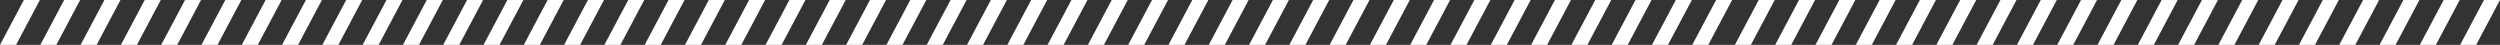
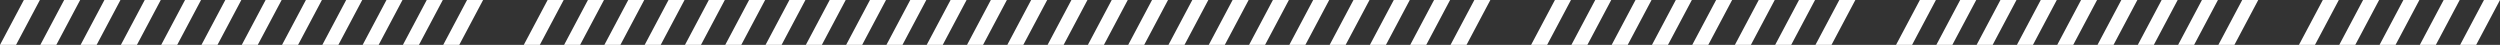
<svg xmlns="http://www.w3.org/2000/svg" id="_レイヤー_2" viewBox="0 0 713.94 12.82">
  <rect x="0" y="0" width="713.94" height="12.82" fill="#333333" stroke="none" />
  <defs>
    <style>.cls-1{fill:#fff;}</style>
  </defs>
  <g id="design">
    <polygon class="cls-1" points="4.58 12.82 0 12.82 6.81 0 11.39 0 4.58 12.82" />
    <polygon class="cls-1" points="16.08 12.82 11.51 12.82 18.32 0 22.89 0 16.08 12.82" />
    <polygon class="cls-1" points="27.59 12.82 23.01 12.82 29.82 0 34.4 0 27.59 12.82" />
    <polygon class="cls-1" points="39.1 12.82 34.52 12.82 41.33 0 45.91 0 39.1 12.82" />
    <polygon class="cls-1" points="50.6 12.82 46.03 12.82 52.84 0 57.41 0 50.6 12.82" />
    <polygon class="cls-1" points="62.11 12.82 57.53 12.82 64.34 0 68.92 0 62.11 12.82" />
    <polygon class="cls-1" points="73.61 12.82 69.04 12.82 75.85 0 80.43 0 73.61 12.82" />
    <polygon class="cls-1" points="85.12 12.82 80.54 12.82 87.36 0 91.93 0 85.12 12.82" />
    <polygon class="cls-1" points="96.63 12.82 92.05 12.82 98.86 0 103.44 0 96.63 12.82" />
    <polygon class="cls-1" points="108.13 12.82 103.56 12.82 110.37 0 114.94 0 108.13 12.82" />
    <polygon class="cls-1" points="119.64 12.82 115.06 12.82 121.87 0 126.45 0 119.64 12.82" />
    <polygon class="cls-1" points="131.15 12.82 126.57 12.82 133.38 0 137.96 0 131.15 12.82" />
-     <polygon class="cls-1" points="142.65 12.82 138.08 12.82 144.89 0 149.46 0 142.65 12.82" />
    <polygon class="cls-1" points="154.16 12.82 149.58 12.82 156.39 0 160.97 0 154.16 12.82" />
    <polygon class="cls-1" points="165.66 12.82 161.09 12.82 167.9 0 172.48 0 165.66 12.82" />
    <polygon class="cls-1" points="177.17 12.82 172.59 12.82 179.41 0 183.98 0 177.17 12.82" />
    <polygon class="cls-1" points="188.68 12.82 184.1 12.82 190.91 0 195.49 0 188.68 12.82" />
    <polygon class="cls-1" points="200.18 12.82 195.61 12.82 202.42 0 206.99 0 200.18 12.82" />
    <polygon class="cls-1" points="211.69 12.82 207.11 12.82 213.92 0 218.5 0 211.69 12.82" />
    <polygon class="cls-1" points="223.2 12.82 218.62 12.82 225.43 0 230.01 0 223.2 12.82" />
    <polygon class="cls-1" points="234.7 12.82 230.13 12.82 236.94 0 241.51 0 234.7 12.82" />
    <polygon class="cls-1" points="246.21 12.82 241.63 12.82 248.44 0 253.02 0 246.21 12.82" />
    <polygon class="cls-1" points="257.72 12.82 253.14 12.82 259.95 0 264.53 0 257.72 12.82" />
    <polygon class="cls-1" points="269.22 12.82 264.64 12.82 271.46 0 276.03 0 269.22 12.82" />
    <polygon class="cls-1" points="280.73 12.82 276.15 12.82 282.96 0 287.54 0 280.73 12.82" />
    <polygon class="cls-1" points="292.23 12.82 287.66 12.82 294.47 0 299.05 0 292.23 12.82" />
    <polygon class="cls-1" points="303.74 12.82 299.16 12.82 305.97 0 310.55 0 303.74 12.82" />
    <polygon class="cls-1" points="315.25 12.82 310.67 12.82 317.48 0 322.06 0 315.25 12.82" />
    <polygon class="cls-1" points="326.75 12.82 322.18 12.82 328.99 0 333.56 0 326.75 12.82" />
    <polygon class="cls-1" points="338.26 12.82 333.68 12.82 340.49 0 345.07 0 338.26 12.82" />
    <polygon class="cls-1" points="349.77 12.82 345.19 12.82 352 0 356.58 0 349.77 12.82" />
    <polygon class="cls-1" points="361.27 12.82 356.7 12.82 363.51 0 368.08 0 361.27 12.82" />
    <polygon class="cls-1" points="372.78 12.82 368.2 12.82 375.01 0 379.59 0 372.78 12.82" />
    <polygon class="cls-1" points="384.28 12.82 379.71 12.82 386.52 0 391.1 0 384.28 12.82" />
    <polygon class="cls-1" points="395.79 12.82 391.21 12.82 398.03 0 402.6 0 395.79 12.82" />
    <polygon class="cls-1" points="407.3 12.82 402.72 12.82 409.53 0 414.11 0 407.3 12.82" />
    <polygon class="cls-1" points="418.8 12.82 414.23 12.82 421.04 0 425.61 0 418.8 12.82" />
-     <polygon class="cls-1" points="430.31 12.82 425.73 12.82 432.54 0 437.12 0 430.31 12.82" />
    <polygon class="cls-1" points="441.82 12.82 437.24 12.82 444.05 0 448.63 0 441.82 12.82" />
    <polygon class="cls-1" points="453.32 12.82 448.75 12.82 455.56 0 460.13 0 453.32 12.82" />
    <polygon class="cls-1" points="464.83 12.82 460.25 12.82 467.06 0 471.64 0 464.83 12.82" />
    <polygon class="cls-1" points="476.33 12.82 471.76 12.82 478.57 0 483.15 0 476.33 12.82" />
    <polygon class="cls-1" points="487.84 12.82 483.26 12.82 490.08 0 494.65 0 487.84 12.82" />
    <polygon class="cls-1" points="500.01 12.82 495.44 12.82 502.25 0 506.82 0 500.01 12.82" />
    <polygon class="cls-1" points="511.52 12.82 506.94 12.82 513.75 0 518.33 0 511.52 12.82" />
    <polygon class="cls-1" points="523.03 12.82 518.45 12.82 525.26 0 529.84 0 523.03 12.82" />
-     <polygon class="cls-1" points="534.53 12.82 529.96 12.82 536.77 0 541.34 0 534.53 12.82" />
    <polygon class="cls-1" points="546.04 12.82 541.46 12.82 548.27 0 552.85 0 546.04 12.82" />
    <polygon class="cls-1" points="557.54 12.82 552.97 12.82 559.78 0 564.36 0 557.54 12.82" />
    <polygon class="cls-1" points="569.05 12.82 564.47 12.82 571.28 0 575.86 0 569.05 12.82" />
    <polygon class="cls-1" points="580.56 12.82 575.98 12.82 582.79 0 587.37 0 580.56 12.82" />
    <polygon class="cls-1" points="592.06 12.82 587.49 12.82 594.3 0 598.87 0 592.06 12.82" />
    <polygon class="cls-1" points="603.57 12.82 598.99 12.82 605.8 0 610.38 0 603.57 12.82" />
    <polygon class="cls-1" points="615.08 12.82 610.5 12.82 617.31 0 621.89 0 615.08 12.82" />
    <polygon class="cls-1" points="626.58 12.82 622.01 12.82 628.82 0 633.39 0 626.58 12.82" />
    <polygon class="cls-1" points="638.09 12.82 633.51 12.82 640.32 0 644.9 0 638.09 12.82" />
-     <polygon class="cls-1" points="649.59 12.82 645.02 12.82 651.83 0 656.41 0 649.59 12.82" />
    <polygon class="cls-1" points="661.1 12.82 656.52 12.82 663.34 0 667.91 0 661.1 12.82" />
    <polygon class="cls-1" points="672.61 12.82 668.03 12.82 674.84 0 679.42 0 672.61 12.82" />
    <polygon class="cls-1" points="684.11 12.82 679.54 12.82 686.35 0 690.92 0 684.11 12.82" />
    <polygon class="cls-1" points="695.62 12.82 691.04 12.82 697.85 0 702.43 0 695.62 12.82" />
    <polygon class="cls-1" points="707.13 12.82 702.55 12.82 709.36 0 713.94 0 707.13 12.82" />
  </g>
</svg>